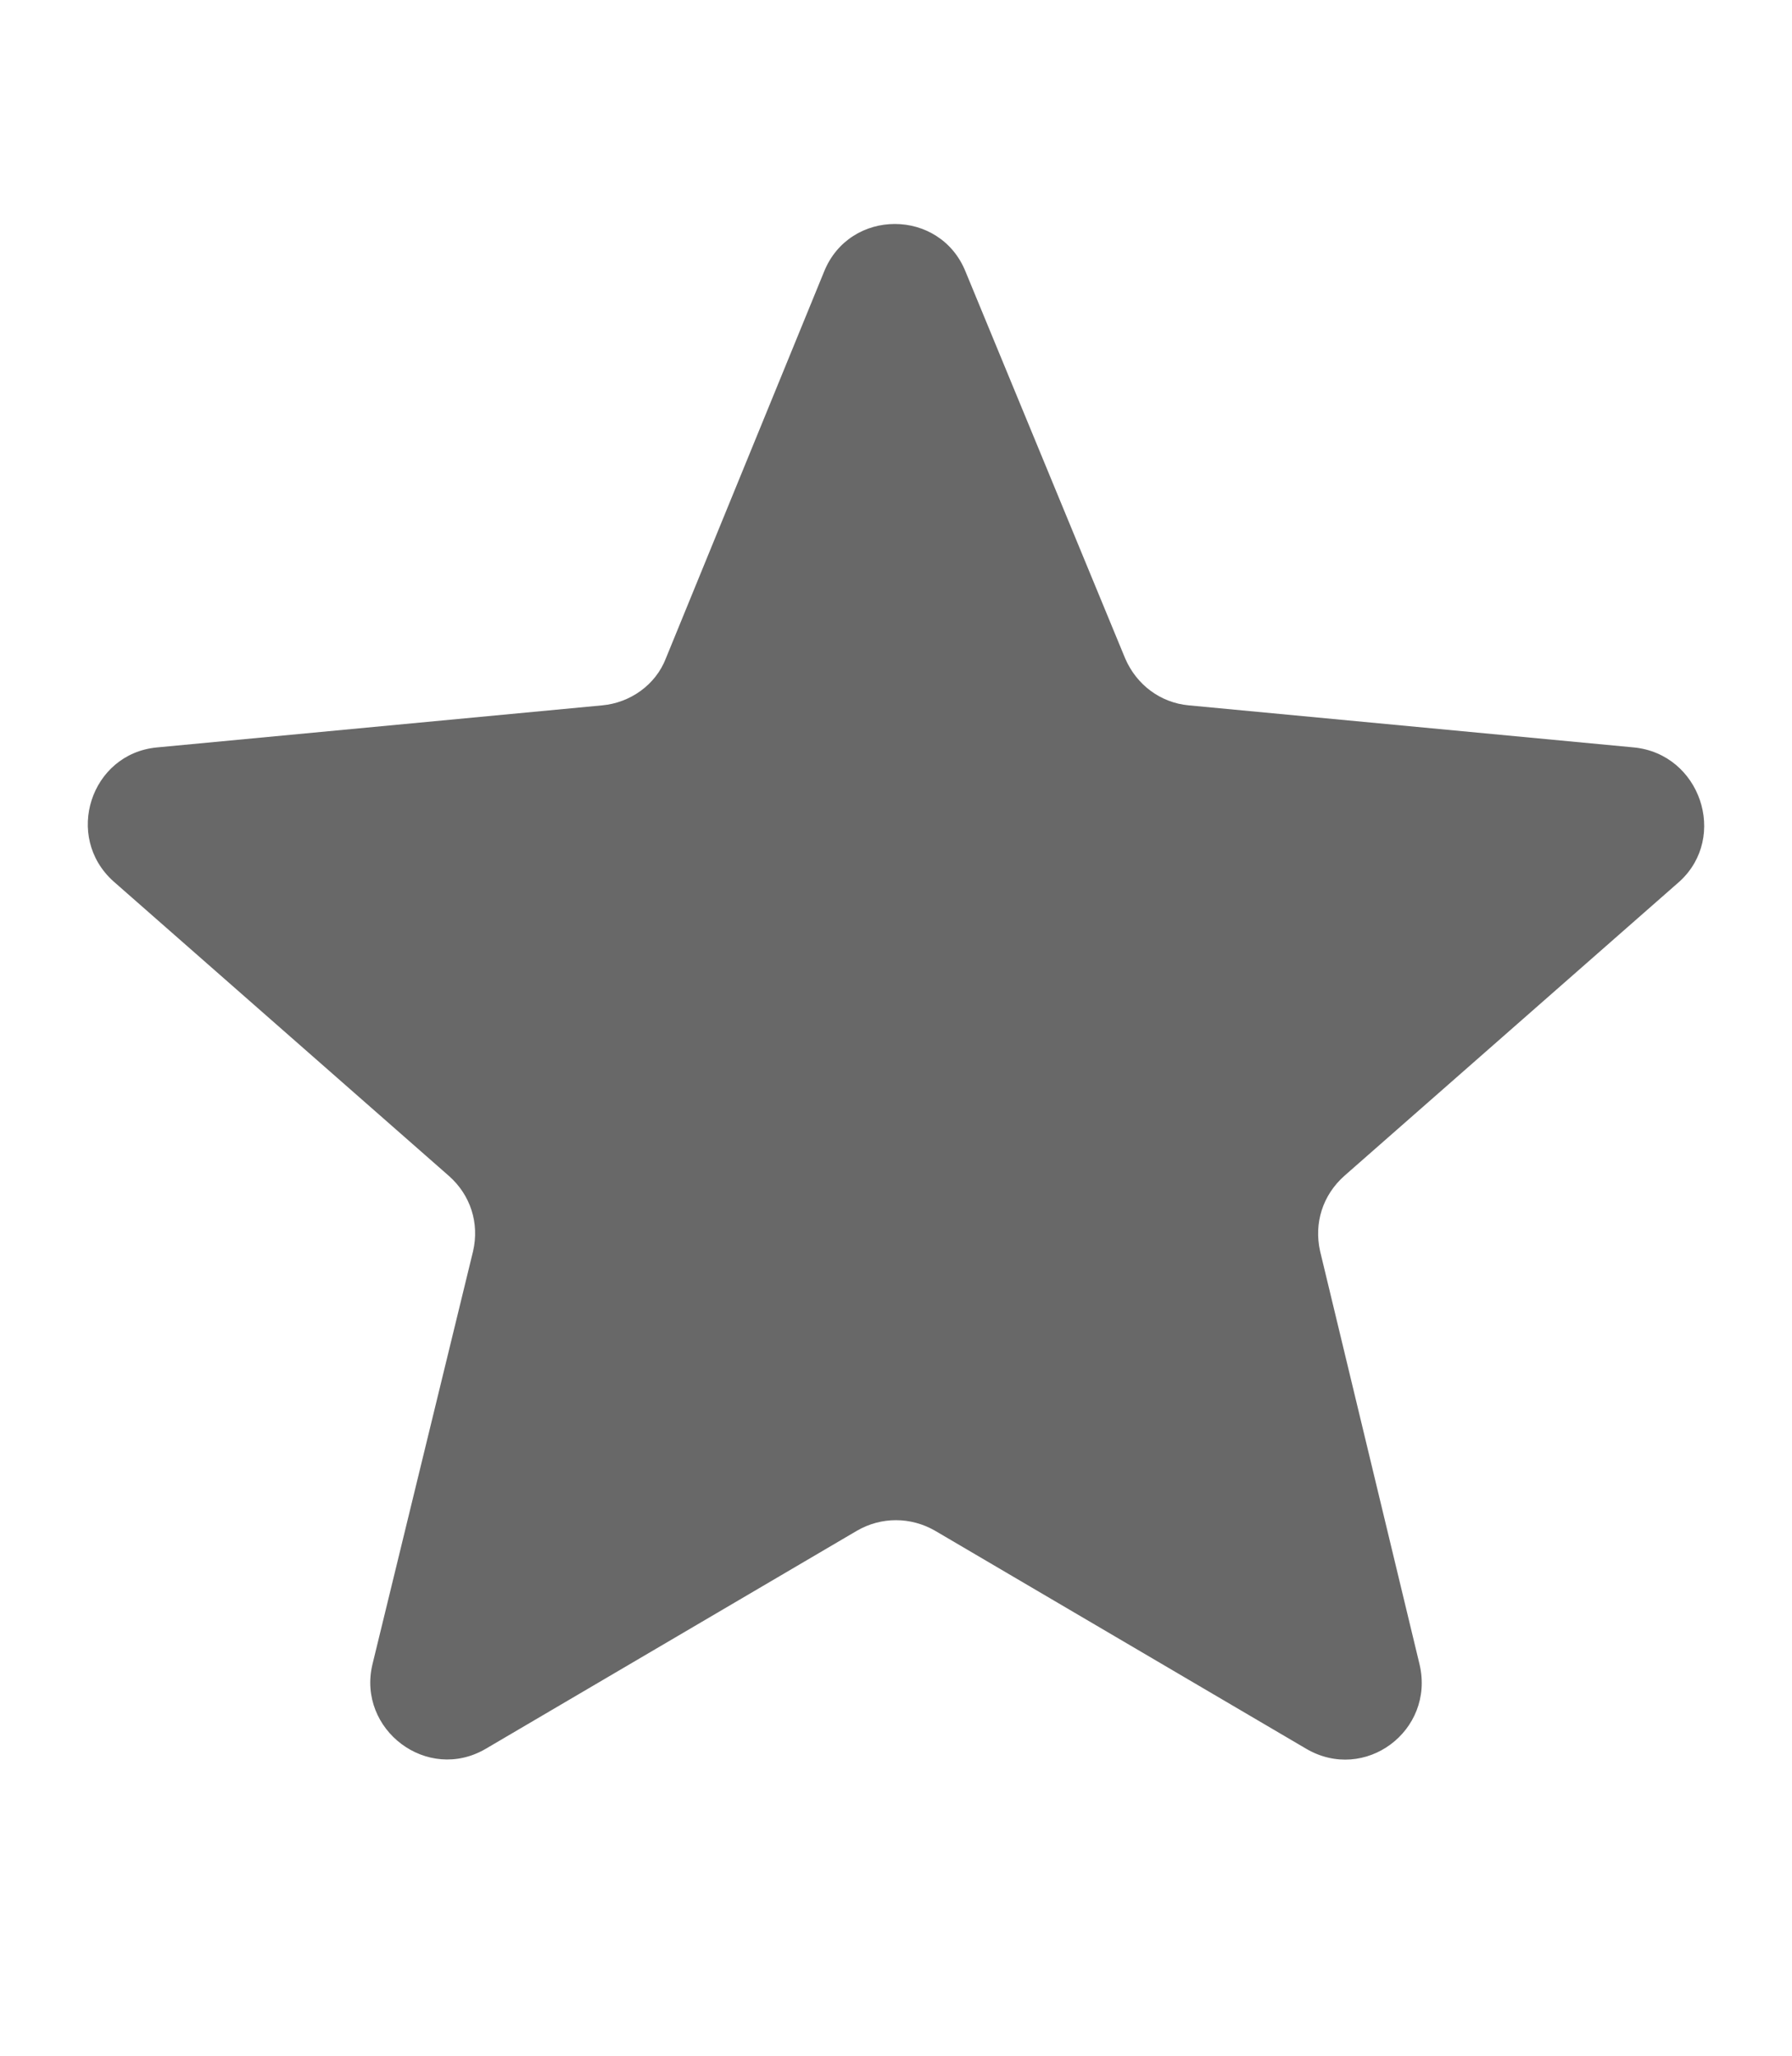
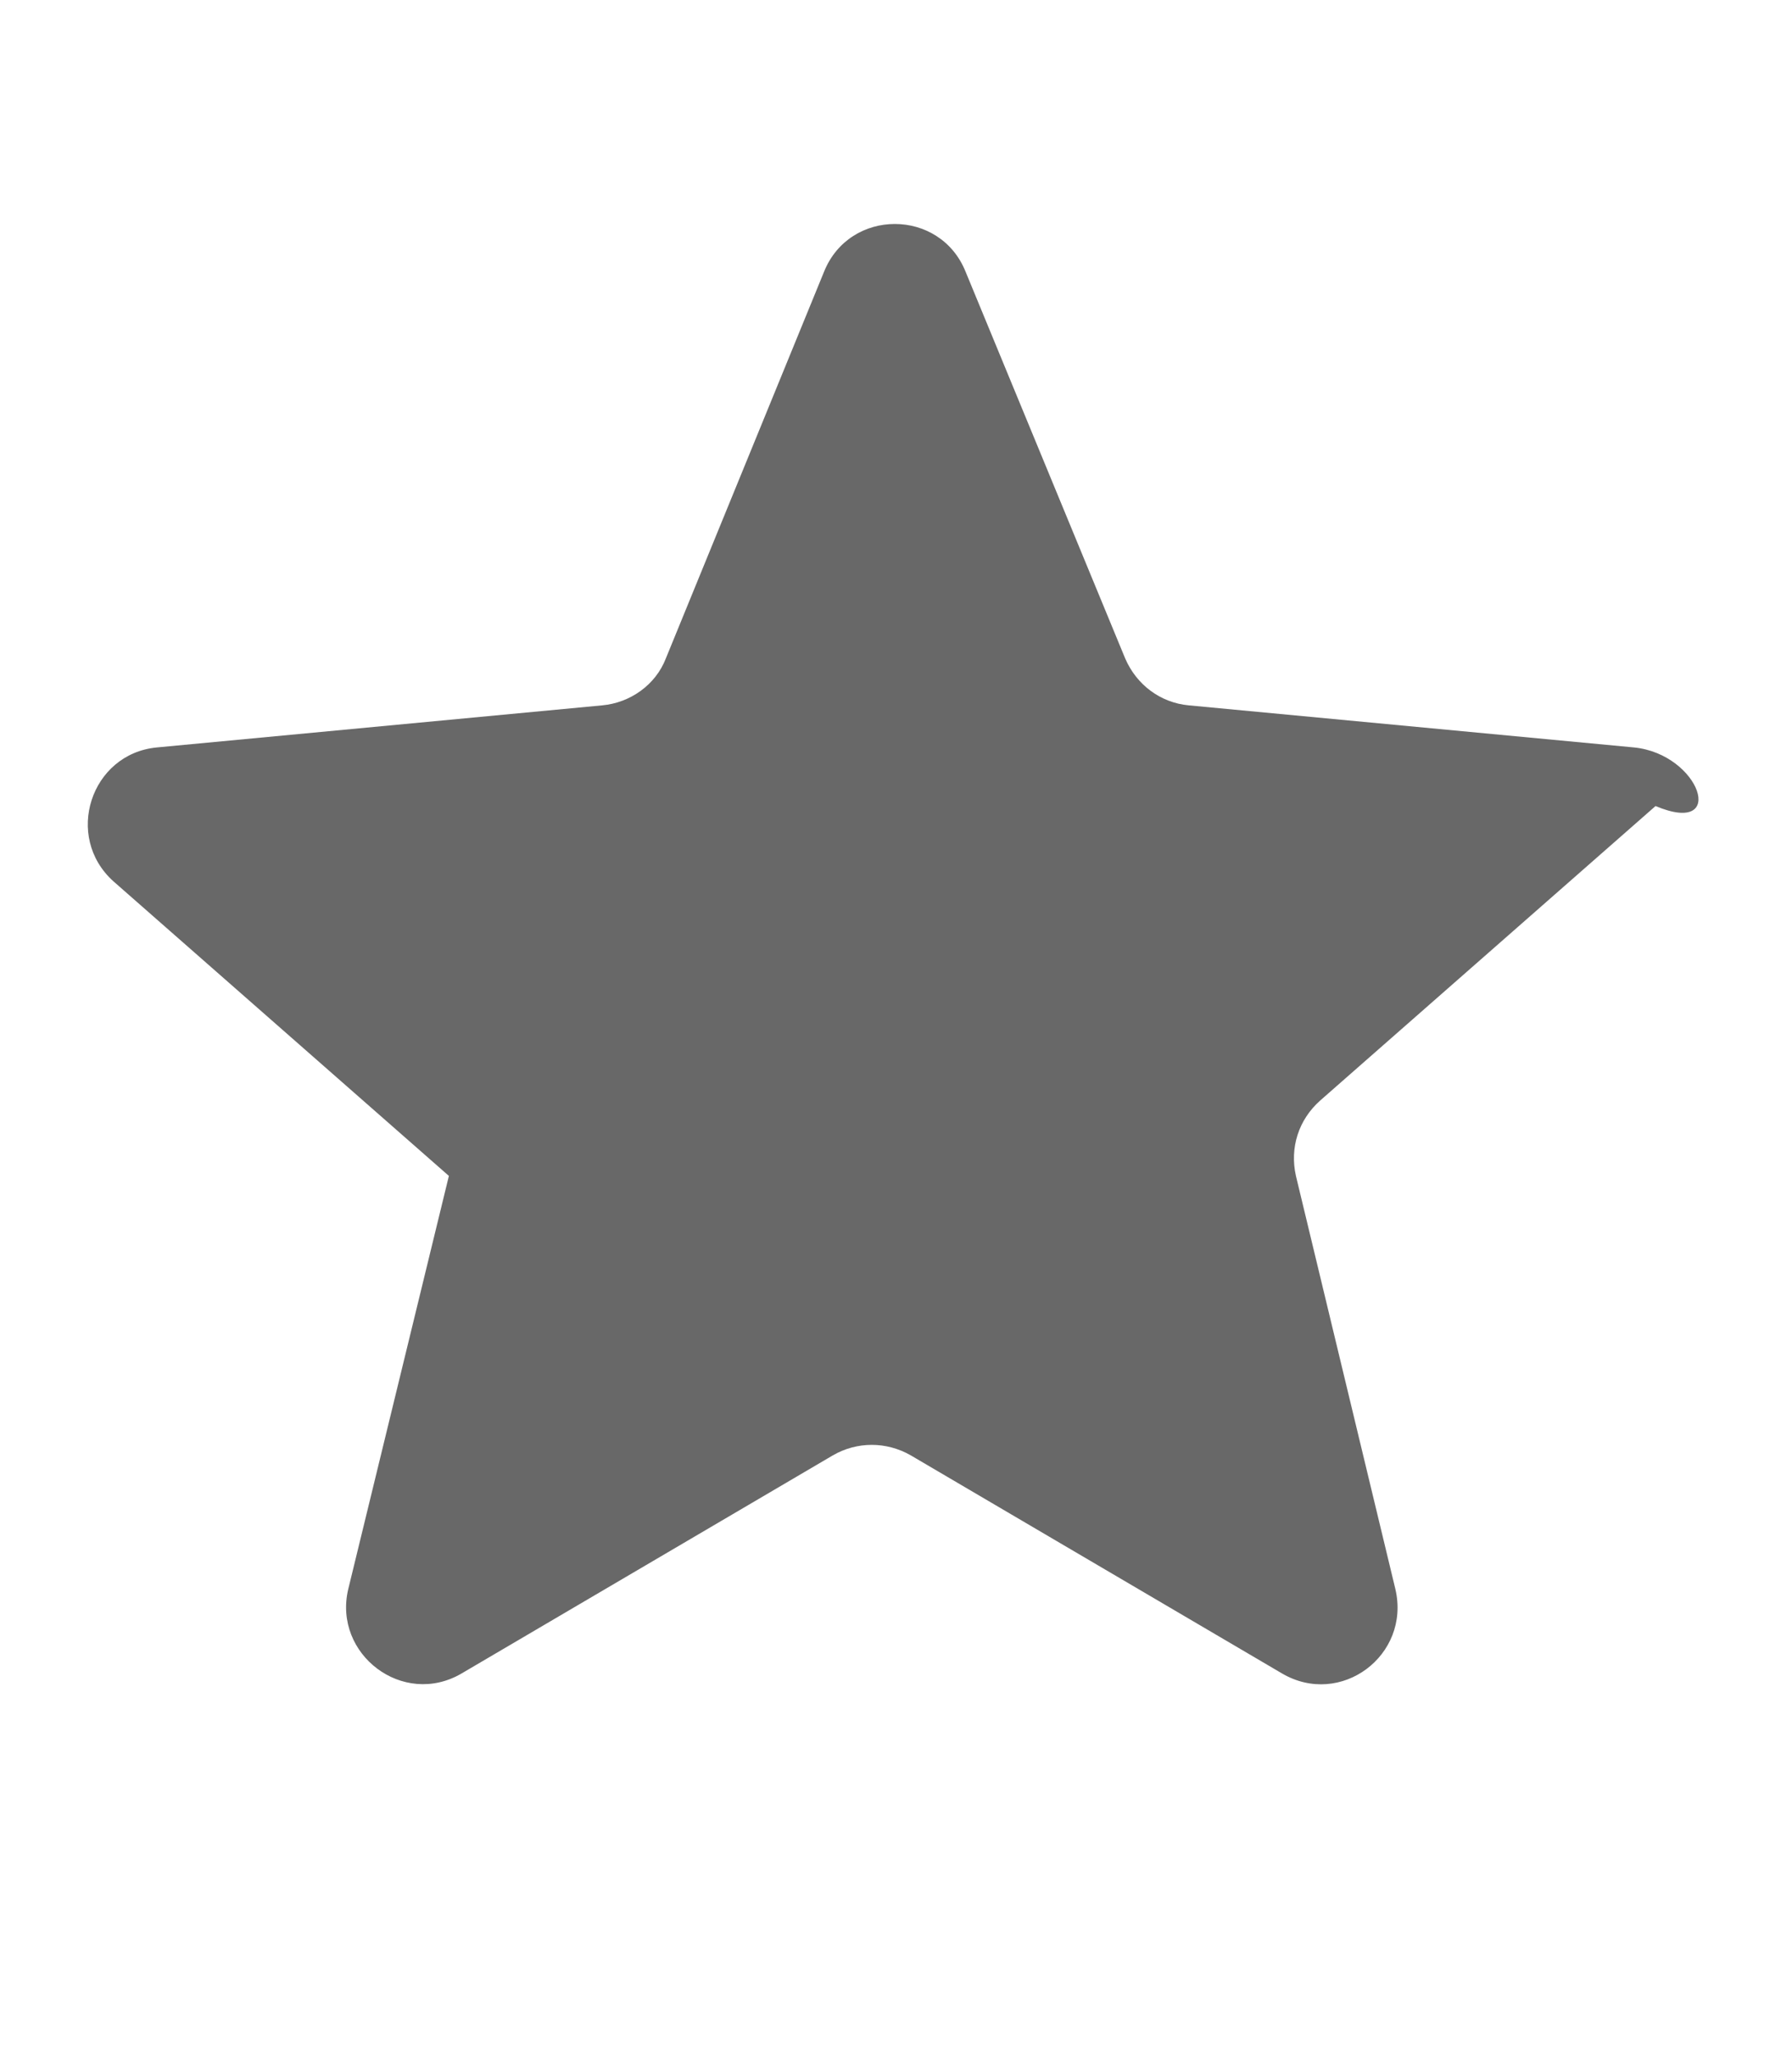
<svg xmlns="http://www.w3.org/2000/svg" version="1.1" id="Capa_1" x="0px" y="0px" viewBox="0 0 911.4 1045.5" style="enable-background:new 0 0 911.4 1045.5;" xml:space="preserve">
  <g>
-     <path style="fill:#686868;" d="M831,380.1l-226.4-21.4c-14.3-1.3-26.6-10.4-32.4-24l-81.1-196.5c-13-32.4-59-32.4-72,0l-80.4,196.5   c-5.2,13.6-18.2,22.7-32.4,24L79.8,380.1c-33.7,3.2-47.4,45.4-22.1,68.1L228.3,598c11,9.7,15.6,24,12.3,38.3l-51.2,210.2   c-7.8,33.1,27.9,60.3,57.7,42.8l188.8-110.9c12.3-7.1,27.2-7.1,39.6,0l188.8,110.9c29.8,17.5,65.5-9.1,57.7-42.8l-50.6-210.2   c-3.2-14.3,1.3-28.5,12.3-38.3l170.6-149.8C879,425.5,864.7,383.4,831,380.1z" />
+     <path style="fill:#686868;" d="M831,380.1l-226.4-21.4c-14.3-1.3-26.6-10.4-32.4-24l-81.1-196.5c-13-32.4-59-32.4-72,0l-80.4,196.5   c-5.2,13.6-18.2,22.7-32.4,24L79.8,380.1c-33.7,3.2-47.4,45.4-22.1,68.1L228.3,598l-51.2,210.2   c-7.8,33.1,27.9,60.3,57.7,42.8l188.8-110.9c12.3-7.1,27.2-7.1,39.6,0l188.8,110.9c29.8,17.5,65.5-9.1,57.7-42.8l-50.6-210.2   c-3.2-14.3,1.3-28.5,12.3-38.3l170.6-149.8C879,425.5,864.7,383.4,831,380.1z" />
  </g>
</svg>